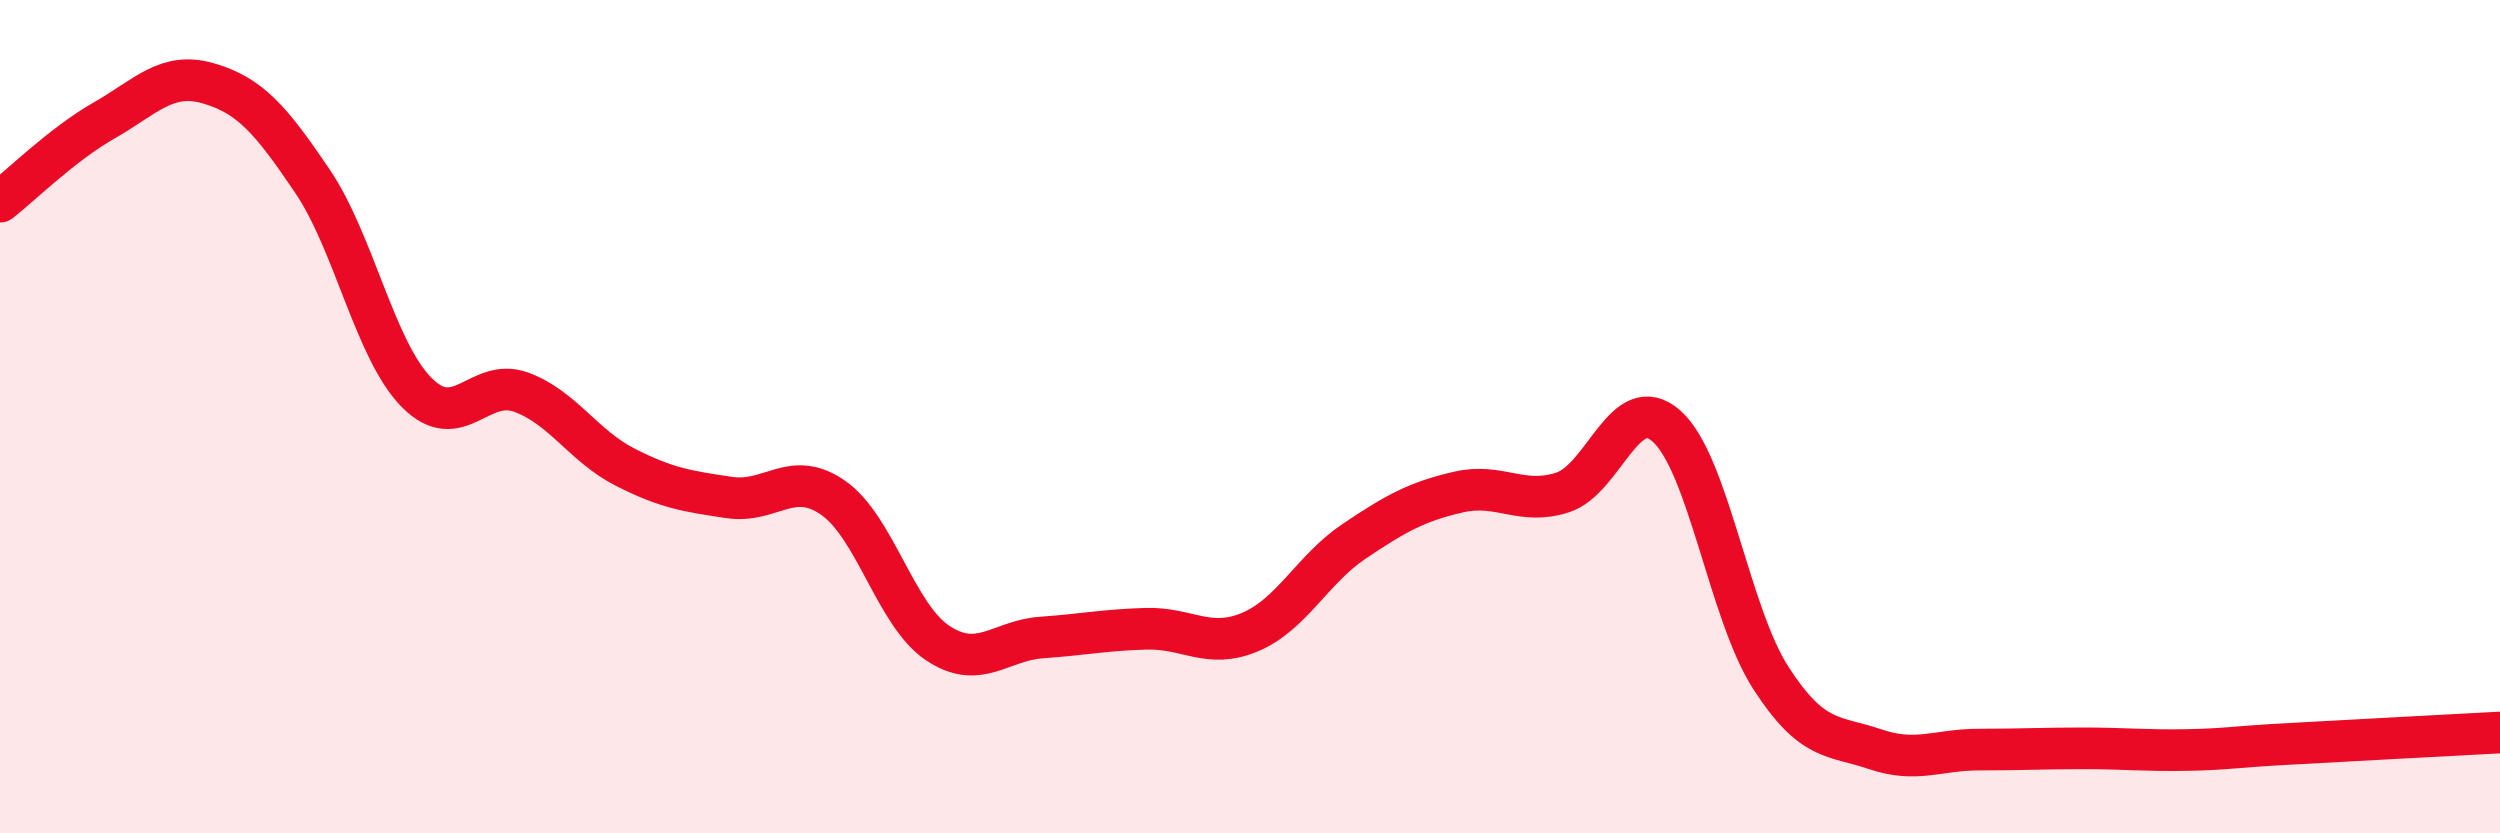
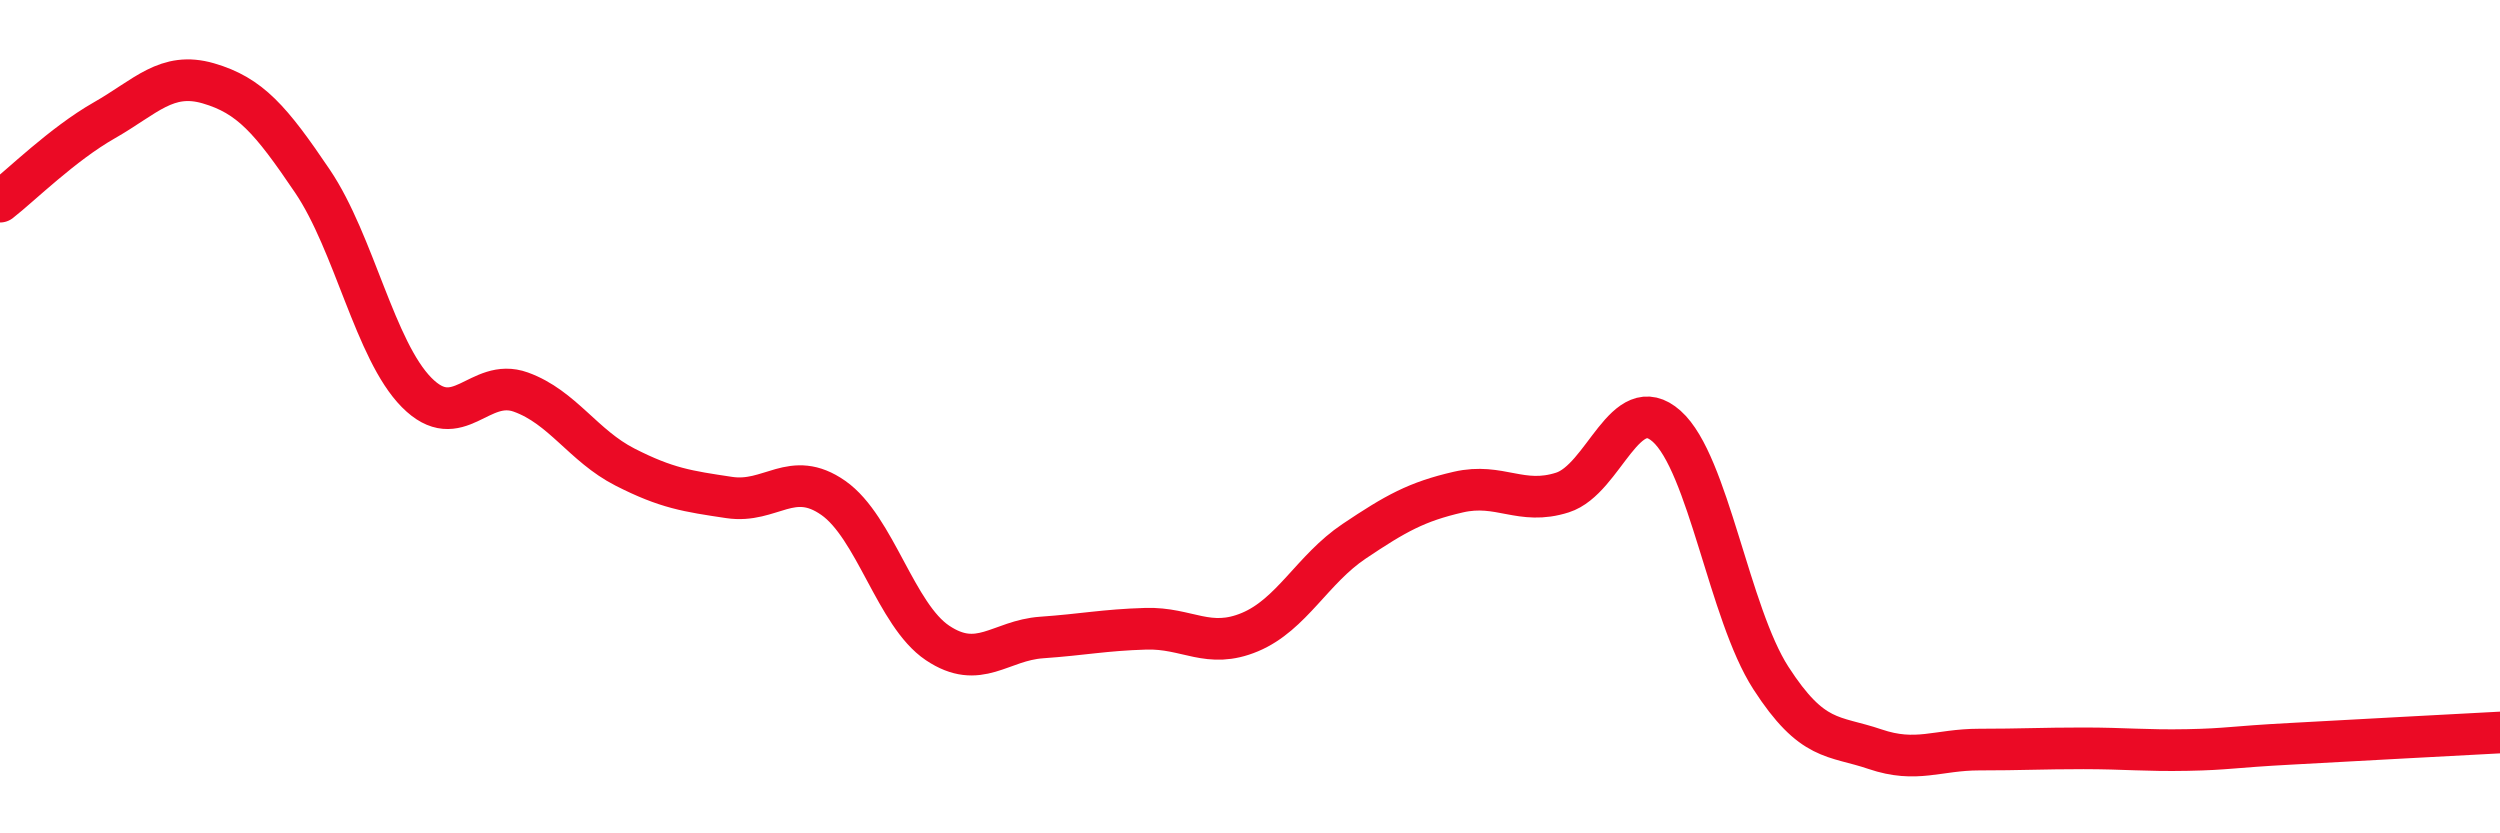
<svg xmlns="http://www.w3.org/2000/svg" width="60" height="20" viewBox="0 0 60 20">
-   <path d="M 0,4.84 C 0.5,4.45 1.5,3.46 2.5,2.89 C 3.5,2.32 4,1.71 5,2 C 6,2.29 6.5,2.87 7.5,4.35 C 8.5,5.83 9,8.41 10,9.42 C 11,10.43 11.5,9.05 12.5,9.41 C 13.5,9.77 14,10.7 15,11.21 C 16,11.72 16.5,11.79 17.5,11.94 C 18.5,12.09 19,11.25 20,11.95 C 21,12.65 21.5,14.76 22.5,15.43 C 23.5,16.1 24,15.37 25,15.3 C 26,15.23 26.5,15.12 27.5,15.09 C 28.5,15.06 29,15.59 30,15.17 C 31,14.75 31.5,13.66 32.5,12.99 C 33.5,12.32 34,12.04 35,11.81 C 36,11.58 36.5,12.14 37.5,11.82 C 38.5,11.5 39,9.34 40,10.23 C 41,11.12 41.5,14.72 42.5,16.27 C 43.5,17.82 44,17.64 45,17.98 C 46,18.32 46.5,17.99 47.5,17.99 C 48.5,17.99 49,17.96 50,17.96 C 51,17.96 51.5,18.02 52.5,18 C 53.5,17.98 53.5,17.93 55,17.85 C 56.5,17.77 59,17.63 60,17.58L60 20L0 20Z" fill="#EB0A25" opacity="0.1" stroke-linecap="round" stroke-linejoin="round" />
  <path d="M 0,4.84 C 0.5,4.45 1.5,3.46 2.5,2.89 C 3.5,2.32 4,1.71 5,2 C 6,2.29 6.5,2.87 7.5,4.35 C 8.5,5.83 9,8.41 10,9.42 C 11,10.43 11.5,9.05 12.5,9.41 C 13.5,9.77 14,10.7 15,11.21 C 16,11.72 16.5,11.79 17.5,11.94 C 18.5,12.09 19,11.25 20,11.95 C 21,12.65 21.5,14.76 22.5,15.43 C 23.5,16.1 24,15.37 25,15.3 C 26,15.23 26.5,15.12 27.5,15.09 C 28.5,15.06 29,15.59 30,15.17 C 31,14.75 31.5,13.66 32.5,12.99 C 33.5,12.32 34,12.04 35,11.81 C 36,11.58 36.5,12.14 37.5,11.82 C 38.5,11.5 39,9.34 40,10.23 C 41,11.12 41.5,14.72 42.5,16.27 C 43.5,17.82 44,17.64 45,17.98 C 46,18.32 46.5,17.99 47.5,17.99 C 48.5,17.99 49,17.96 50,17.96 C 51,17.96 51.5,18.02 52.5,18 C 53.5,17.98 53.5,17.93 55,17.85 C 56.5,17.77 59,17.63 60,17.58" stroke="#EB0A25" stroke-width="1" fill="none" stroke-linecap="round" stroke-linejoin="round" />
</svg>